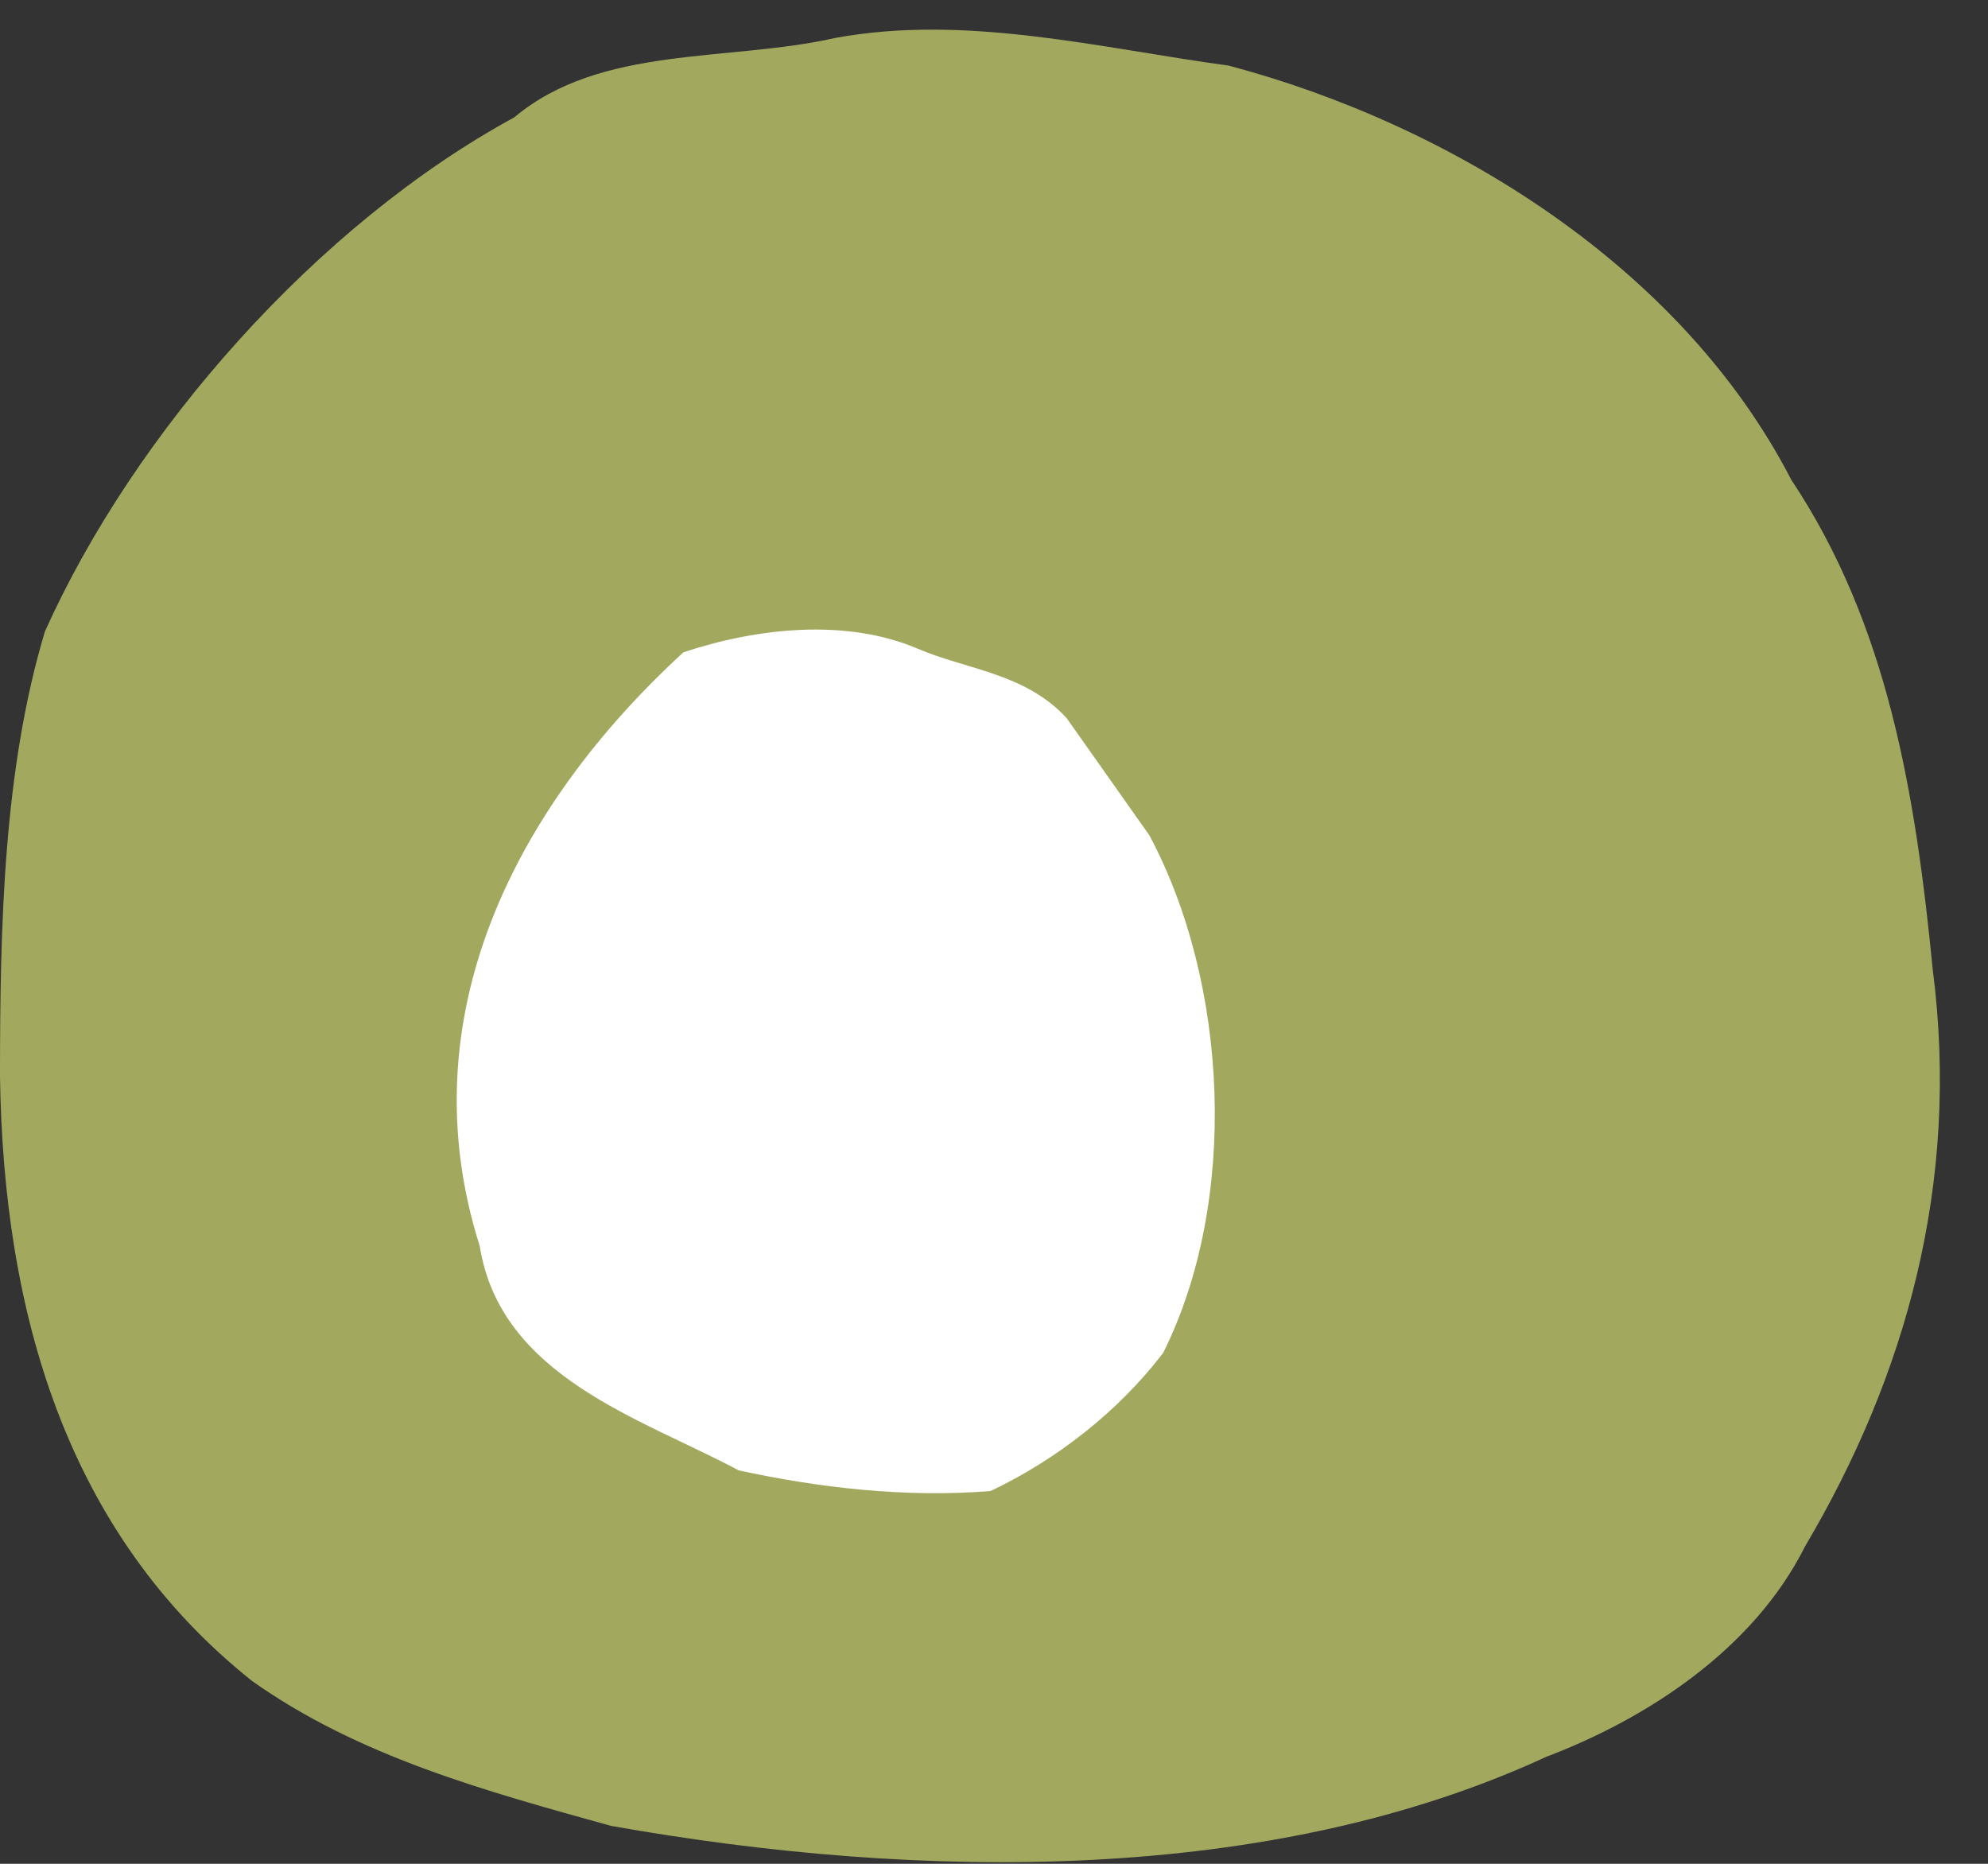
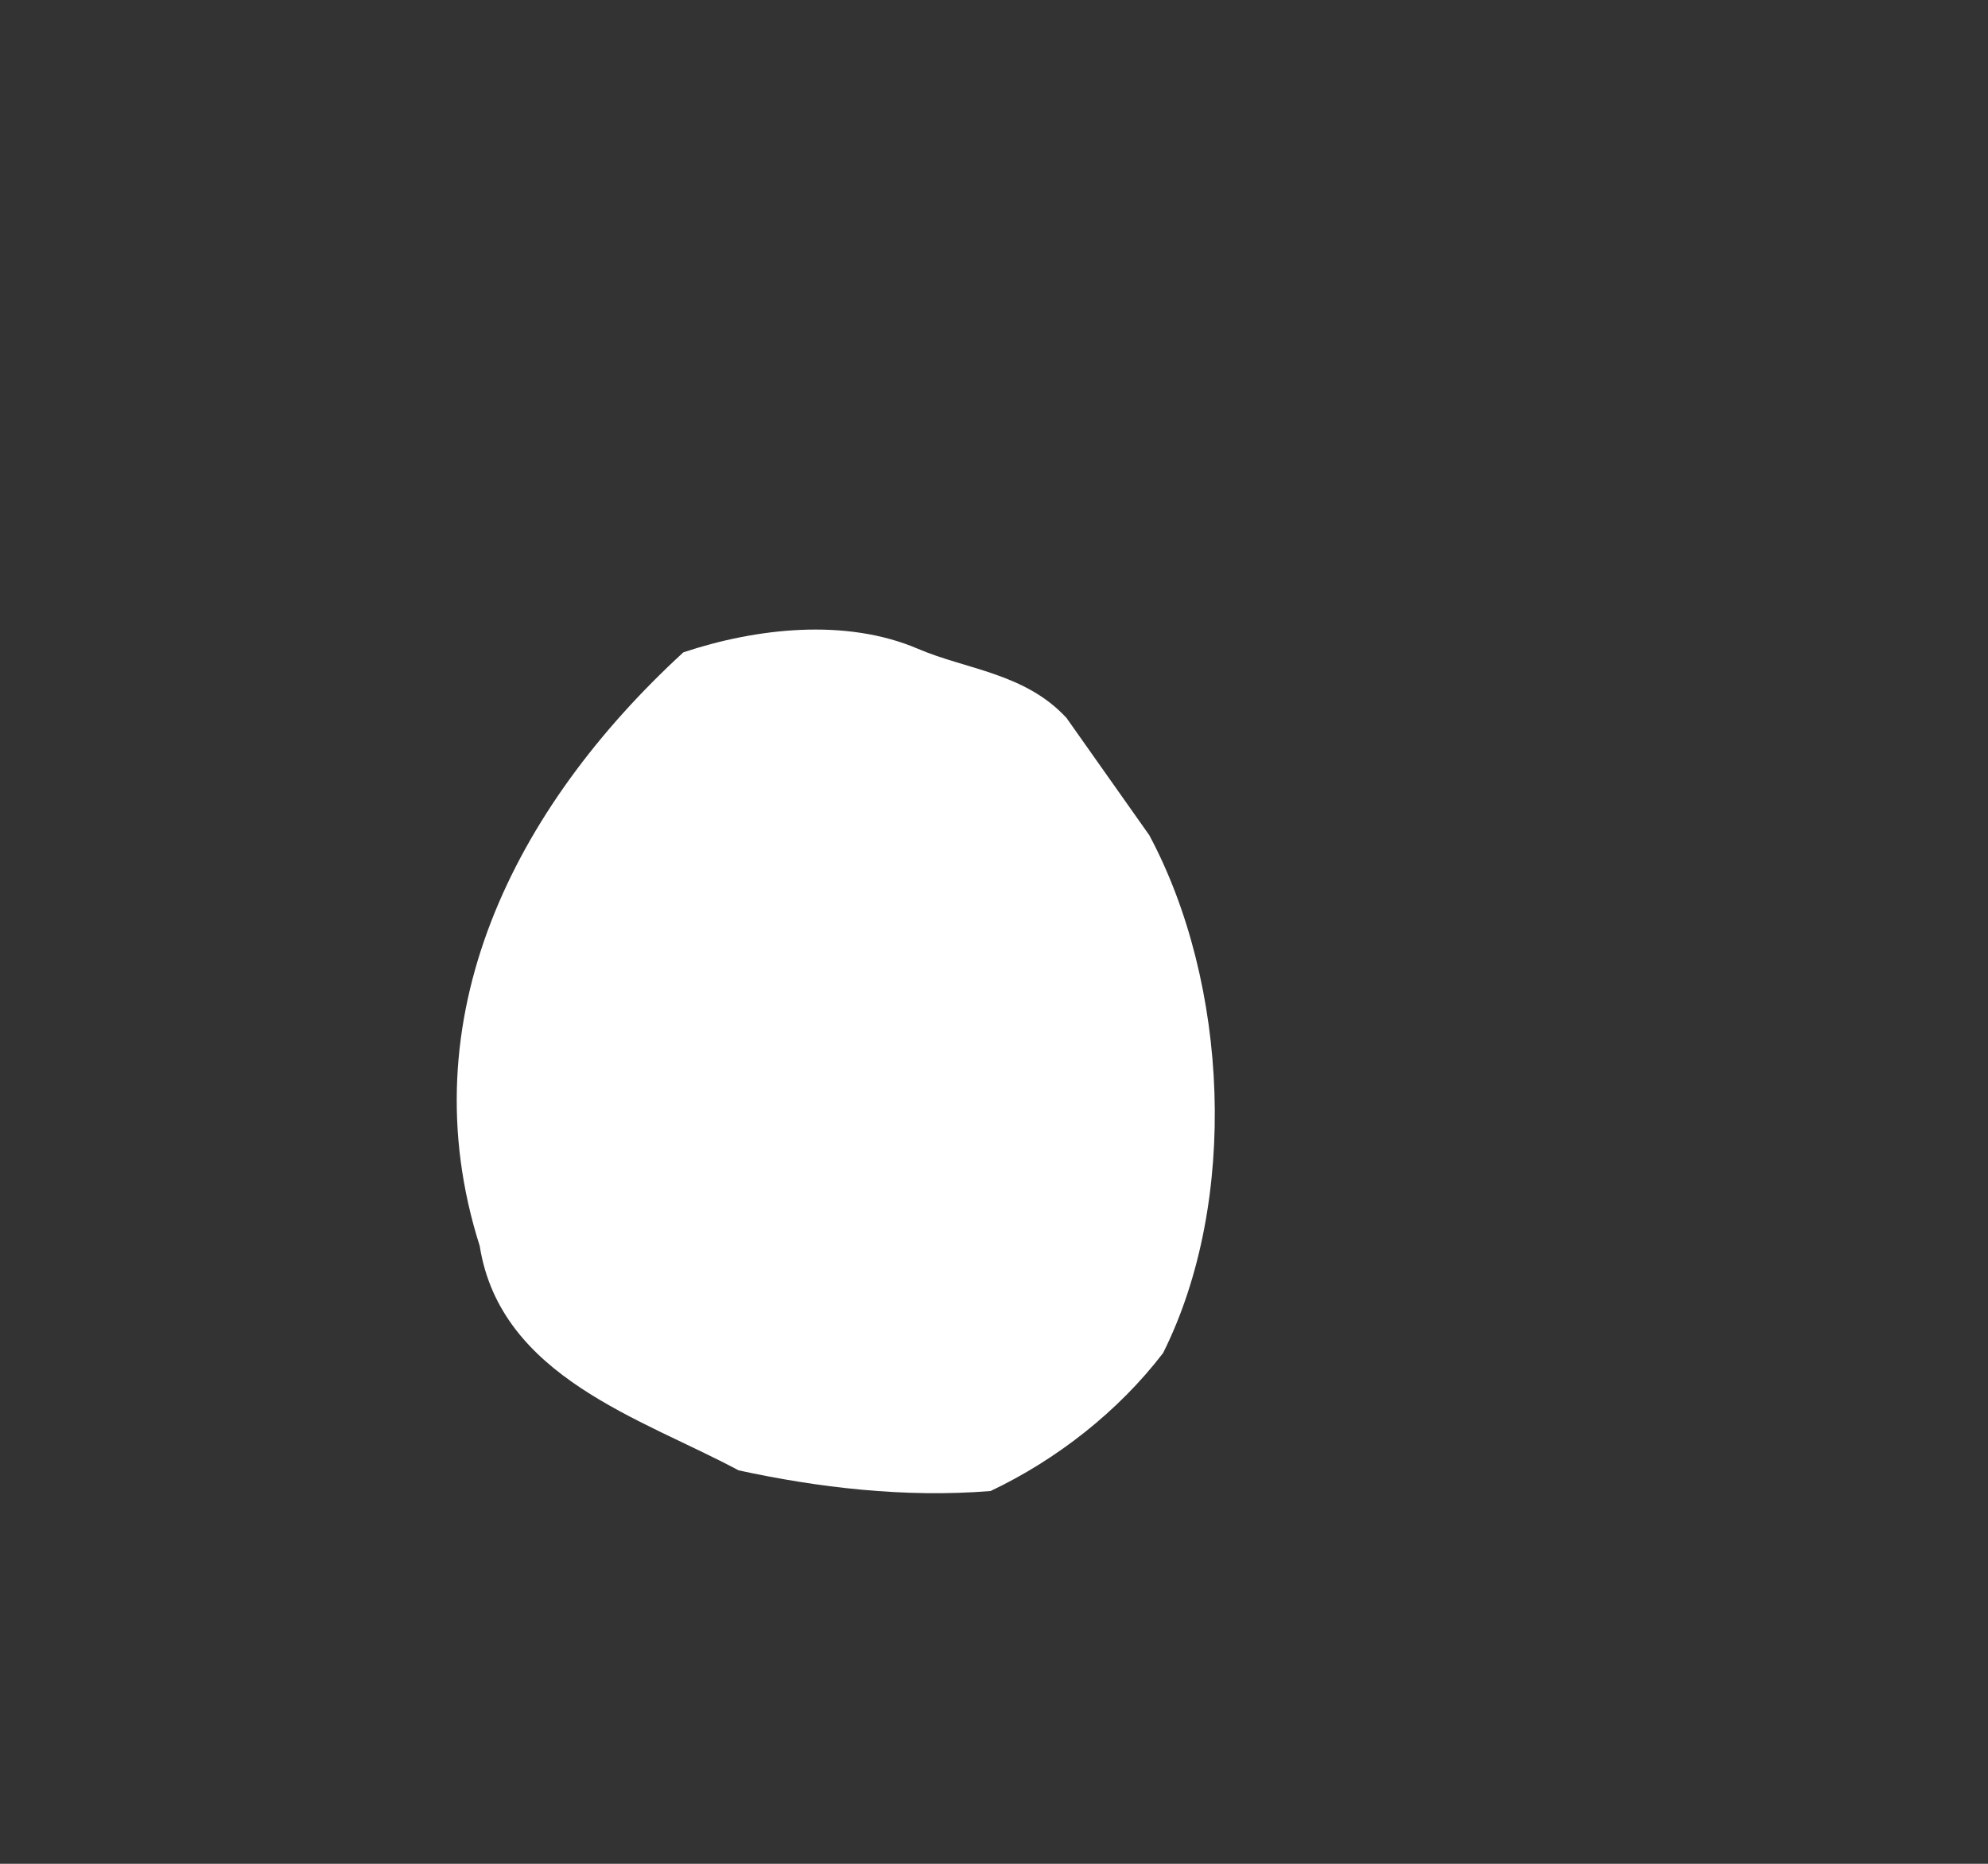
<svg xmlns="http://www.w3.org/2000/svg" width="32px" height="30px" viewBox="0 0 32 30" version="1.1">
  <rect x="0" y="0" width="32" height="30" fill="#333333" stroke="none" />
  <title>carre</title>
  <desc>Created with Sketch.</desc>
  <defs />
  <g id="Page-1" stroke="none" stroke-width="1" fill="none" fill-rule="evenodd">
    <g id="carre" fill-rule="nonzero">
-       <path d="M28.833,7.722 C27.056,4.278 23.333,2 19.778,1.056 C17.722,0.778 15.556,0.222 13.444,0.611 C11.722,1 9.667,0.722 8.278,1.889 C5.111,3.611 2.167,6.944 0.722,10.167 C0.056,12.389 -5.68434189e-14,14.889 -5.68434189e-14,17.333 C0.056,21.111 1.056,24.667 4.056,27.056 C5.778,28.278 7.833,28.833 9.833,29.389 C14.833,30.278 20.444,30.333 24.889,28.278 C26.5,27.667 28.222,26.556 29.056,24.889 C30.667,22.167 31.556,19.056 31.111,15.611 C30.833,12.778 30.389,10.056 28.833,7.722 Z" id="Shape" fill="#A2A95F" />
-       <path d="M17.167,11.556 C16.5,10.833 15.556,10.778 14.778,10.444 C13.611,9.944 12.167,10.111 11,10.5 C8.278,13 6.556,16.389 7.722,20.056 C8.056,22.167 10.333,22.833 11.889,23.667 C13.167,23.944 14.556,24.111 15.944,24 C17,23.5 18,22.722 18.722,21.778 C19.944,19.333 19.778,15.833 18.5,13.444 L17.167,11.556 Z" id="Shape" fill="#FFFFFF" />
+       <path d="M17.167,11.556 C16.5,10.833 15.556,10.778 14.778,10.444 C13.611,9.944 12.167,10.111 11,10.5 C8.278,13 6.556,16.389 7.722,20.056 C8.056,22.167 10.333,22.833 11.889,23.667 C13.167,23.944 14.556,24.111 15.944,24 C17,23.5 18,22.722 18.722,21.778 C19.944,19.333 19.778,15.833 18.5,13.444 L17.167,11.556 " id="Shape" fill="#FFFFFF" />
    </g>
  </g>
</svg>